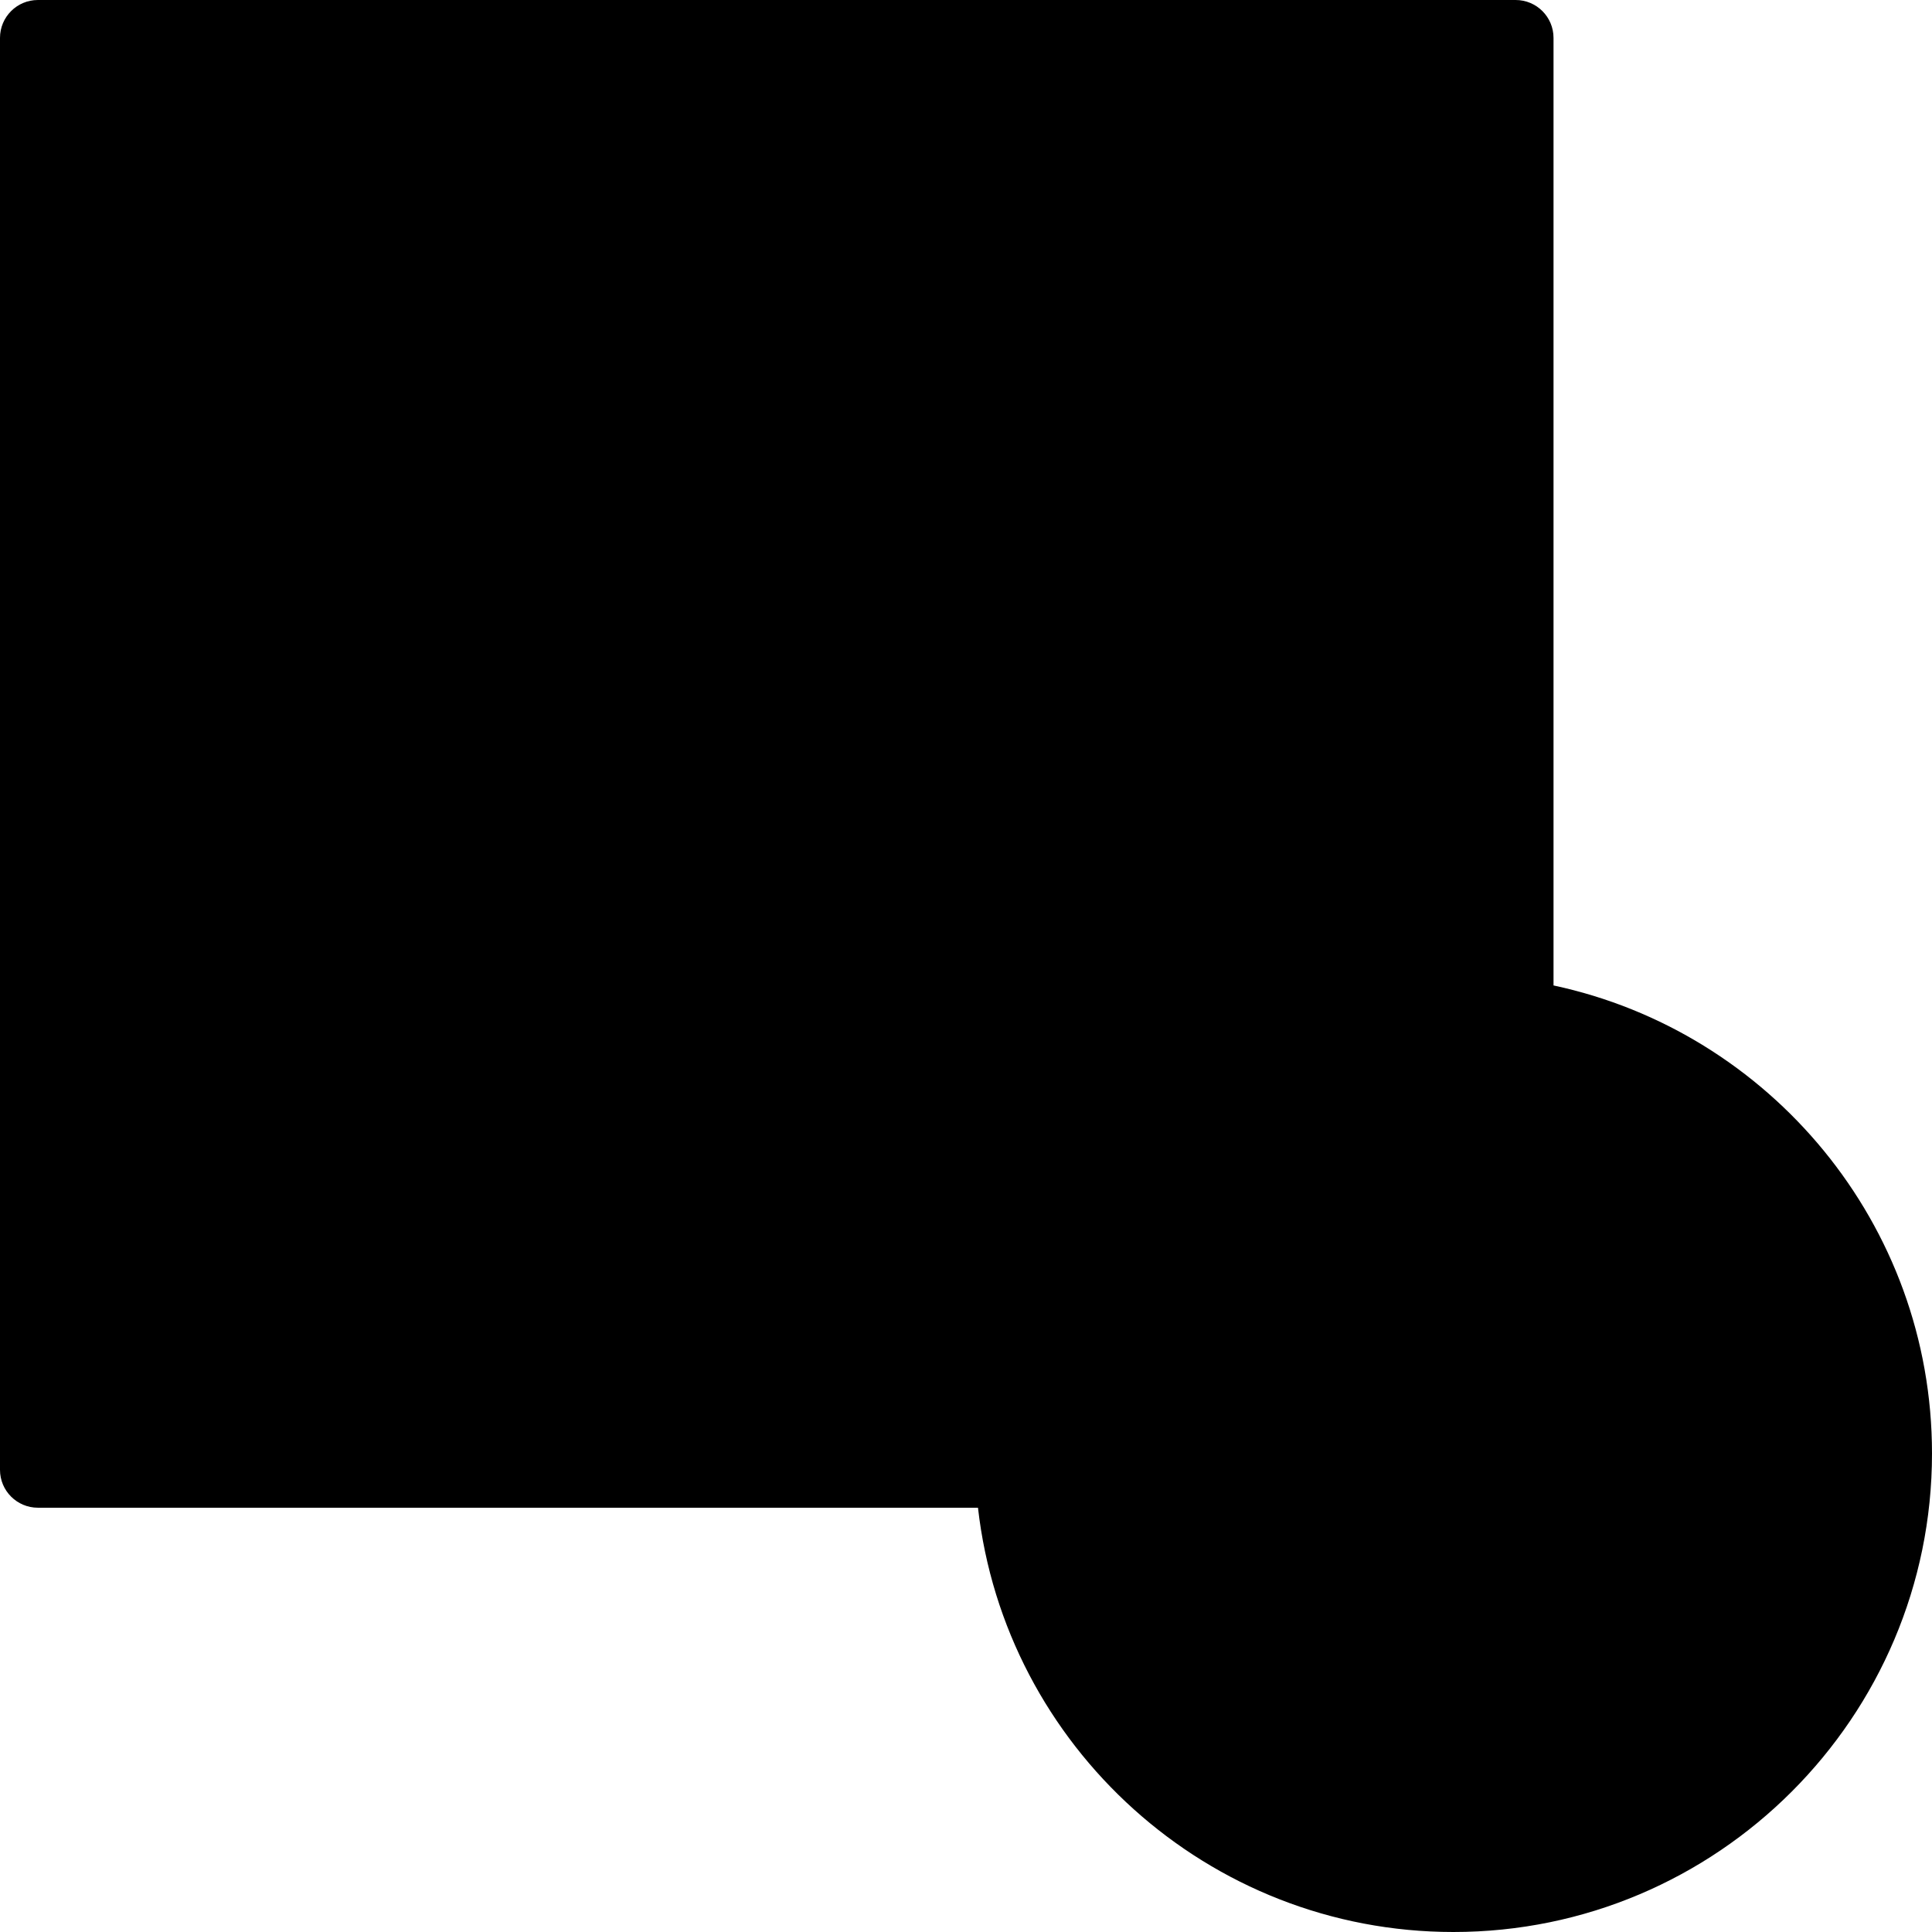
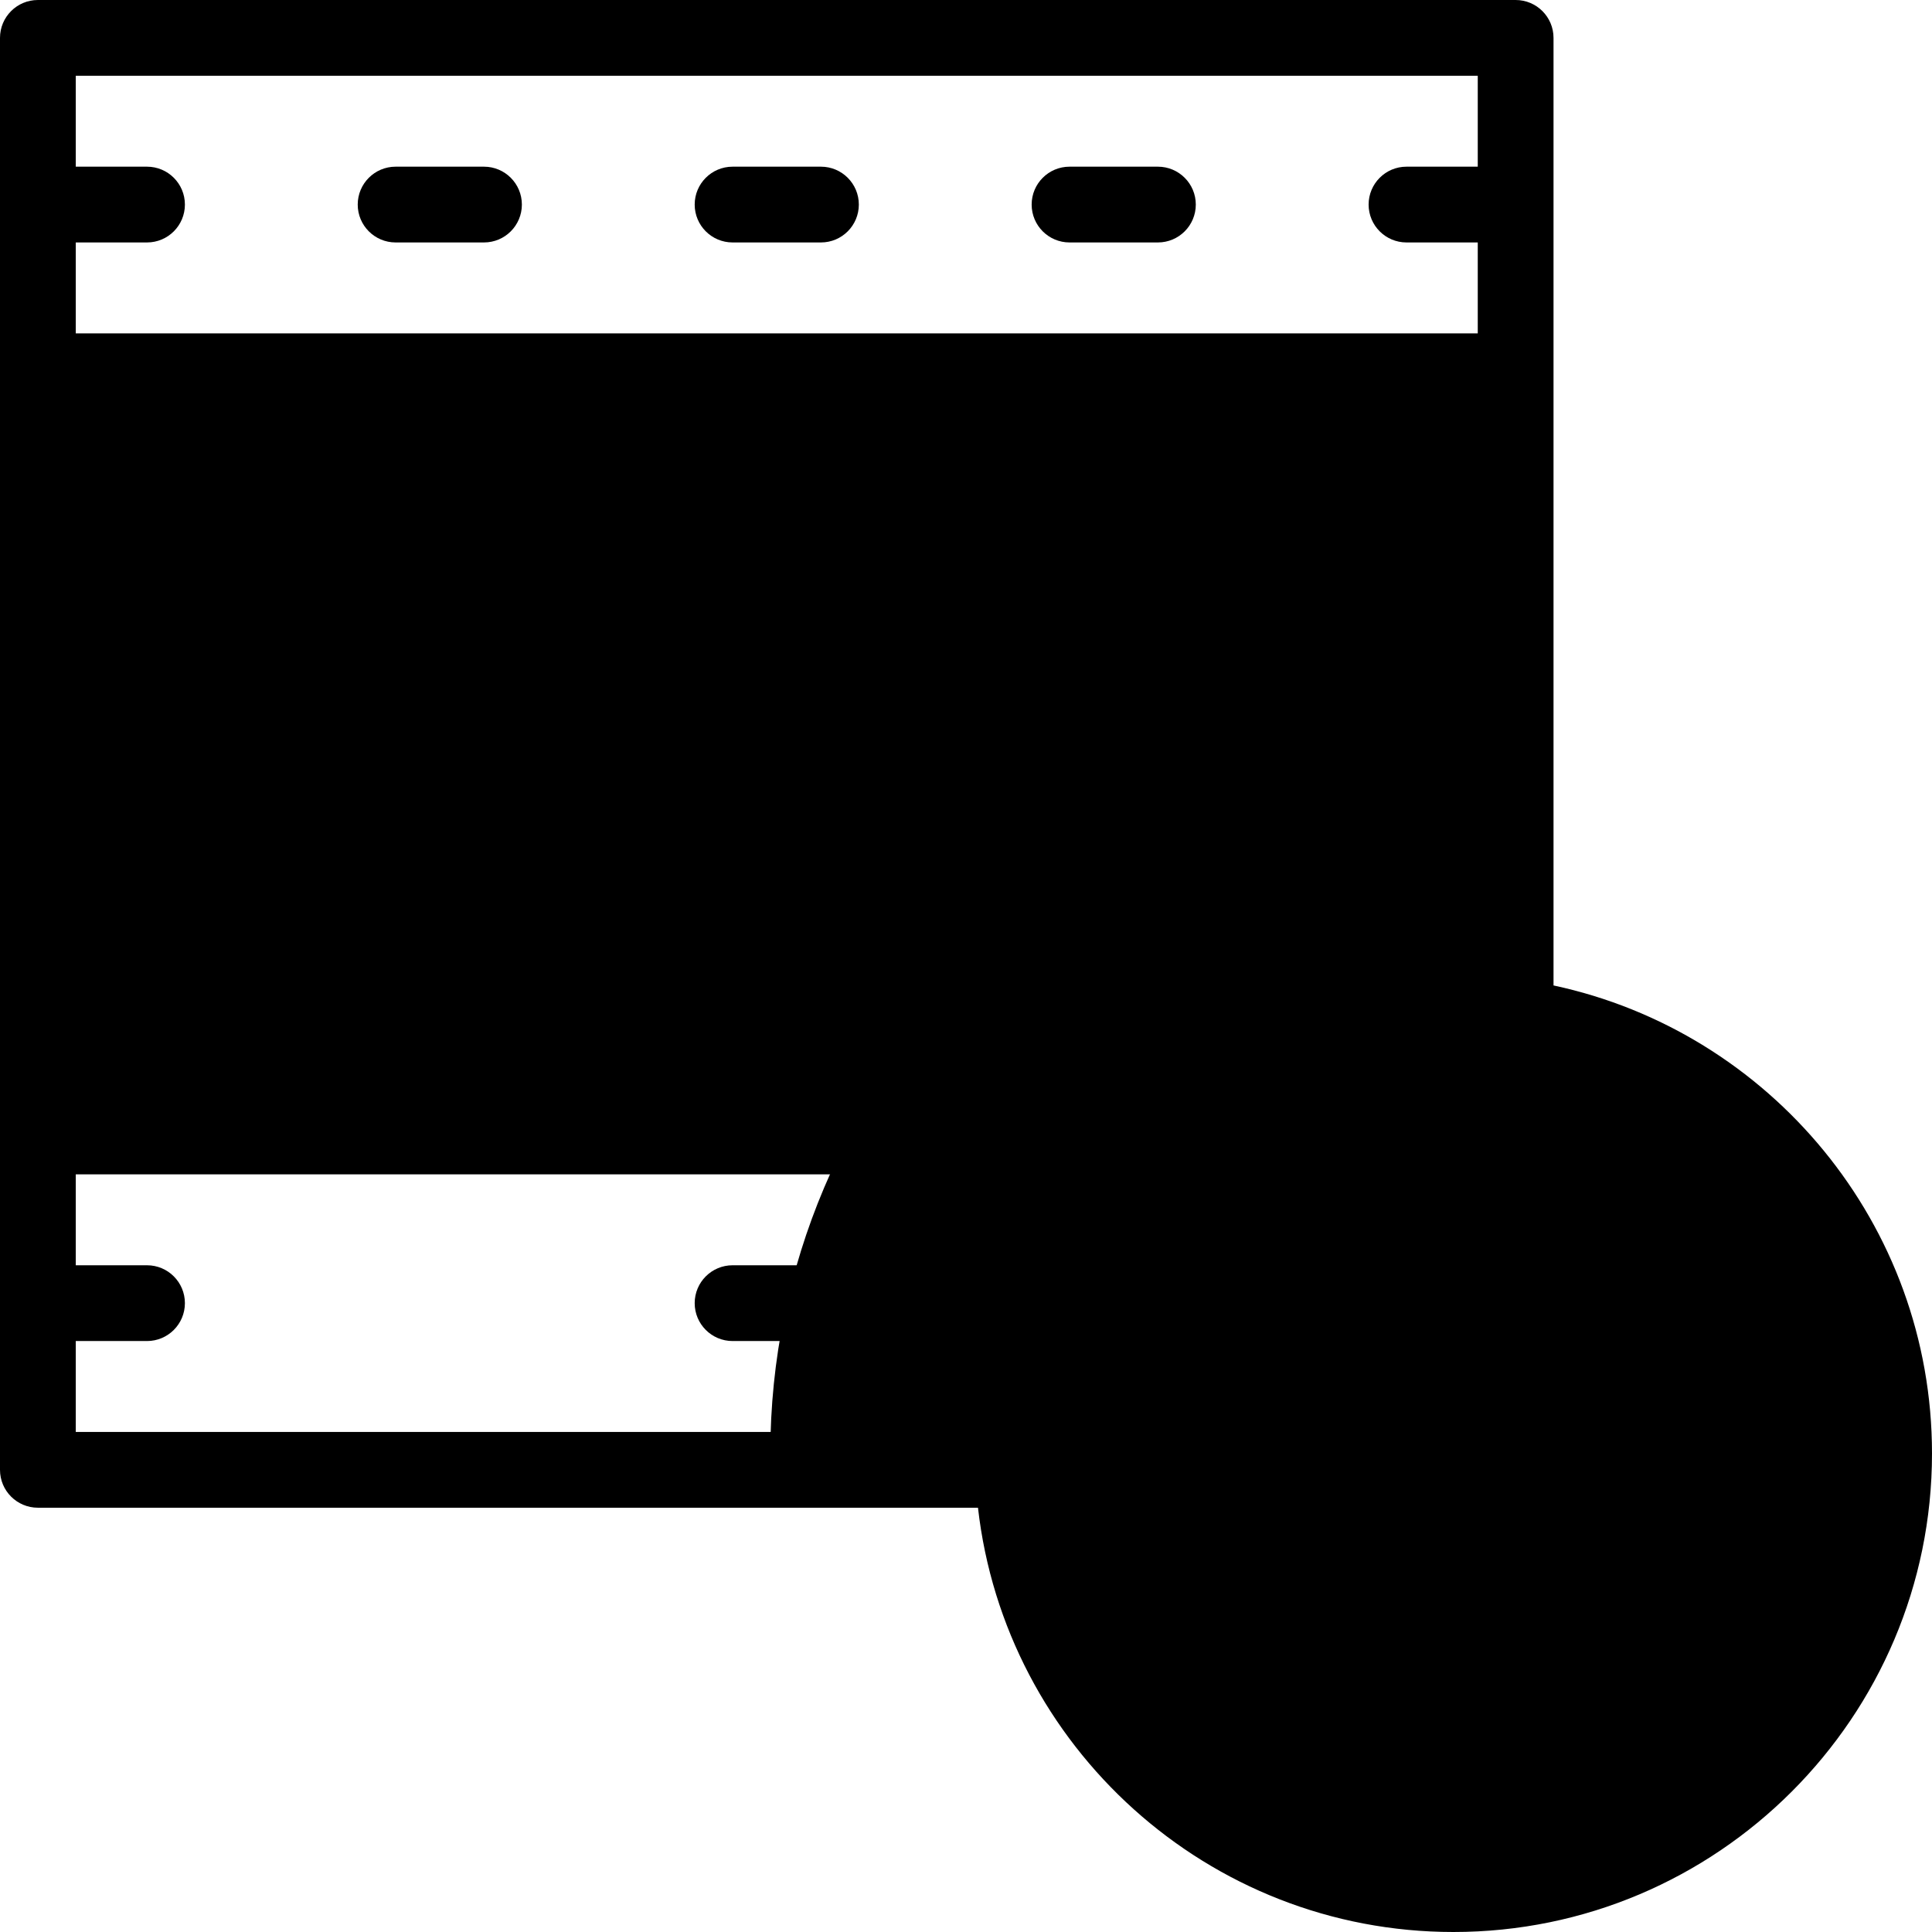
<svg xmlns="http://www.w3.org/2000/svg" id="Capa_1" enable-background="new 0 0 510 510" viewBox="0 0 510 510">
  <g>
    <g>
      <g>
        <g>
-           <path d="m10 10h390.091v378h-390.091z" fill="hsl(325, 88.7%, 88.1%)" transform="matrix(-1 0 0 -1 410.091 398)" />
-         </g>
+           </g>
        <g>
          <path d="m400.091 204.1c-5.409-.49-10.883-.755-16.418-.755-99.434 0-180.328 80.895-180.328 180.327 0 1.447.021 2.889.055 4.328h196.691z" fill="hsl(320, 79.1%, 74.4%)" />
        </g>
        <g>
          <path d="m10 98h390.091v202h-390.091z" fill="hsl(83, 94.1%, 71.9%)" />
        </g>
        <g>
-           <path d="m400.091 300v-95.9c-5.409-.49-10.883-.755-16.418-.755-69.251 0-129.498 39.244-159.7 96.655z" fill="hsl(74, 64.7%, 55.9%)" />
+           <path d="m400.091 300v-95.9c-5.409-.49-10.883-.755-16.418-.755-69.251 0-129.498 39.244-159.7 96.655" fill="hsl(74, 64.7%, 55.9%)" />
        </g>
      </g>
      <g>
        <g>
          <circle cx="383.673" cy="383.673" fill="hsl(2, 77.9%, 75.7%)" r="116.327" />
        </g>
        <g>
-           <path d="m363.381 331.5c0-22.935 5.231-44.649 14.564-64.013-61.585 2.986-110.6 53.861-110.6 116.186 0 64.246 52.082 116.328 116.328 116.328 29.743 0 56.873-11.168 77.441-29.532-56.978-20.458-97.733-74.951-97.733-138.969z" fill="hsl(341, 87.5%, 66.0%)" />
-         </g>
+           </g>
      </g>
    </g>
    <g>
      <g>
        <g>
          <g>
            <path d="m216.711 64h-23.331c-5.522 0-10-4.477-10-10s4.478-10 10-10h23.331c5.522 0 10 4.477 10 10s-4.478 10-10 10z" fill="hsl(341, 87.5%, 66.0%)" />
          </g>
          <g>
            <path d="m127.761 64h-23.331c-5.522 0-10-4.477-10-10s4.478-10 10-10h23.331c5.522 0 10 4.477 10 10s-4.478 10-10 10z" fill="hsl(341, 87.5%, 66.0%)" />
          </g>
          <g>
            <path d="m38.811 64h-23.332c-5.522 0-10-4.477-10-10s4.478-10 10-10h23.331c5.522 0 10 4.477 10 10s-4.477 10-9.999 10z" fill="hsl(341, 87.5%, 66.0%)" />
          </g>
          <g>
            <path d="m305.661 64h-23.331c-5.522 0-10-4.477-10-10s4.478-10 10-10h23.331c5.522 0 10 4.477 10 10s-4.477 10-10 10z" fill="hsl(341, 87.5%, 66.0%)" />
          </g>
          <g>
            <path d="m394.611 64h-23.331c-5.522 0-10-4.477-10-10s4.478-10 10-10h23.331c5.522 0 10 4.477 10 10s-4.477 10-10 10z" fill="hsl(341, 87.5%, 66.0%)" />
          </g>
        </g>
        <g>
          <g>
            <path d="m216.711 354h-23.331c-5.522 0-10-4.477-10-10s4.478-10 10-10h23.331c5.522 0 10 4.477 10 10s-4.478 10-10 10z" fill="hsl(341, 87.5%, 66.0%)" />
          </g>
          <g>
-             <path d="m127.761 354h-23.331c-5.522 0-10-4.477-10-10s4.478-10 10-10h23.331c5.522 0 10 4.477 10 10s-4.478 10-10 10z" fill="hsl(341, 87.5%, 66.0%)" />
-           </g>
+             </g>
          <g>
            <path d="m38.811 354h-23.332c-5.522 0-10-4.477-10-10s4.478-10 10-10h23.331c5.522 0 10 4.477 10 10s-4.477 10-9.999 10z" fill="hsl(341, 87.5%, 66.0%)" />
          </g>
        </g>
      </g>
      <g>
        <path d="m410.091 260.133v-250.133c0-5.523-4.478-10-10-10h-390.091c-5.522 0-10 4.477-10 10v378c0 5.523 4.478 10 10 10h248.162c7.138 62.935 60.698 112 125.511 112 69.657 0 126.327-56.67 126.327-126.328 0-60.598-42.892-111.36-99.909-123.539zm-390.091-240.133h370.091v68h-370.091zm0 88h370.091v149.507c-2.126-.107-4.266-.162-6.418-.162-32.543 0-62.249 12.371-84.668 32.655h-279.005zm237.478 270h-237.478v-68h261.115c-13.916 19.316-22.513 42.701-23.637 68zm126.195 112c-58.63 0-106.328-47.698-106.328-106.328 0-58.629 47.698-106.327 106.328-106.327 58.629 0 106.327 47.698 106.327 106.327 0 58.63-47.698 106.328-106.327 106.328z" fill="hsl(319, 89.0%, 23.2%)" />
        <g fill="hsl(99, 0.0%, 97.0%)">
-           <path d="m252.42 190.578-65.652-38.105c-6.491-3.768-14.625.916-14.625 8.422v76.21c0 7.506 8.134 12.189 14.625 8.422l65.652-38.105c6.465-3.753 6.465-13.091 0-16.844z" />
          <path d="m373.869 337.377c-.034-.092-.07-.184-.107-.274-1.858-4.515-6.211-7.431-11.093-7.431-.004 0-.009 0-.014 0-4.887.006-9.239 2.933-11.089 7.456-.03.075-.06.149-.088.225l-33.044 86.76c-1.966 5.161.624 10.938 5.785 12.904 5.161 1.965 10.938-.625 12.904-5.786l4.895-12.852h41.043l4.839 12.823c1.511 4.005 5.315 6.472 9.357 6.472 1.173 0 2.366-.208 3.528-.647 5.168-1.95 7.775-7.72 5.825-12.887zm-24.233 61.003 12.999-34.128 12.879 34.128z" />
          <path d="m439.565 329.672c-5.522 0-10 4.477-10 10v88c0 5.523 4.478 10 10 10s10-4.477 10-10v-88c0-5.523-4.477-10-10-10z" />
        </g>
      </g>
    </g>
  </g>
  <g />
  <g />
  <g />
  <g />
  <g />
  <g />
  <g />
  <g />
  <g />
  <g />
  <g />
  <g />
  <g />
  <g />
  <g />
</svg>